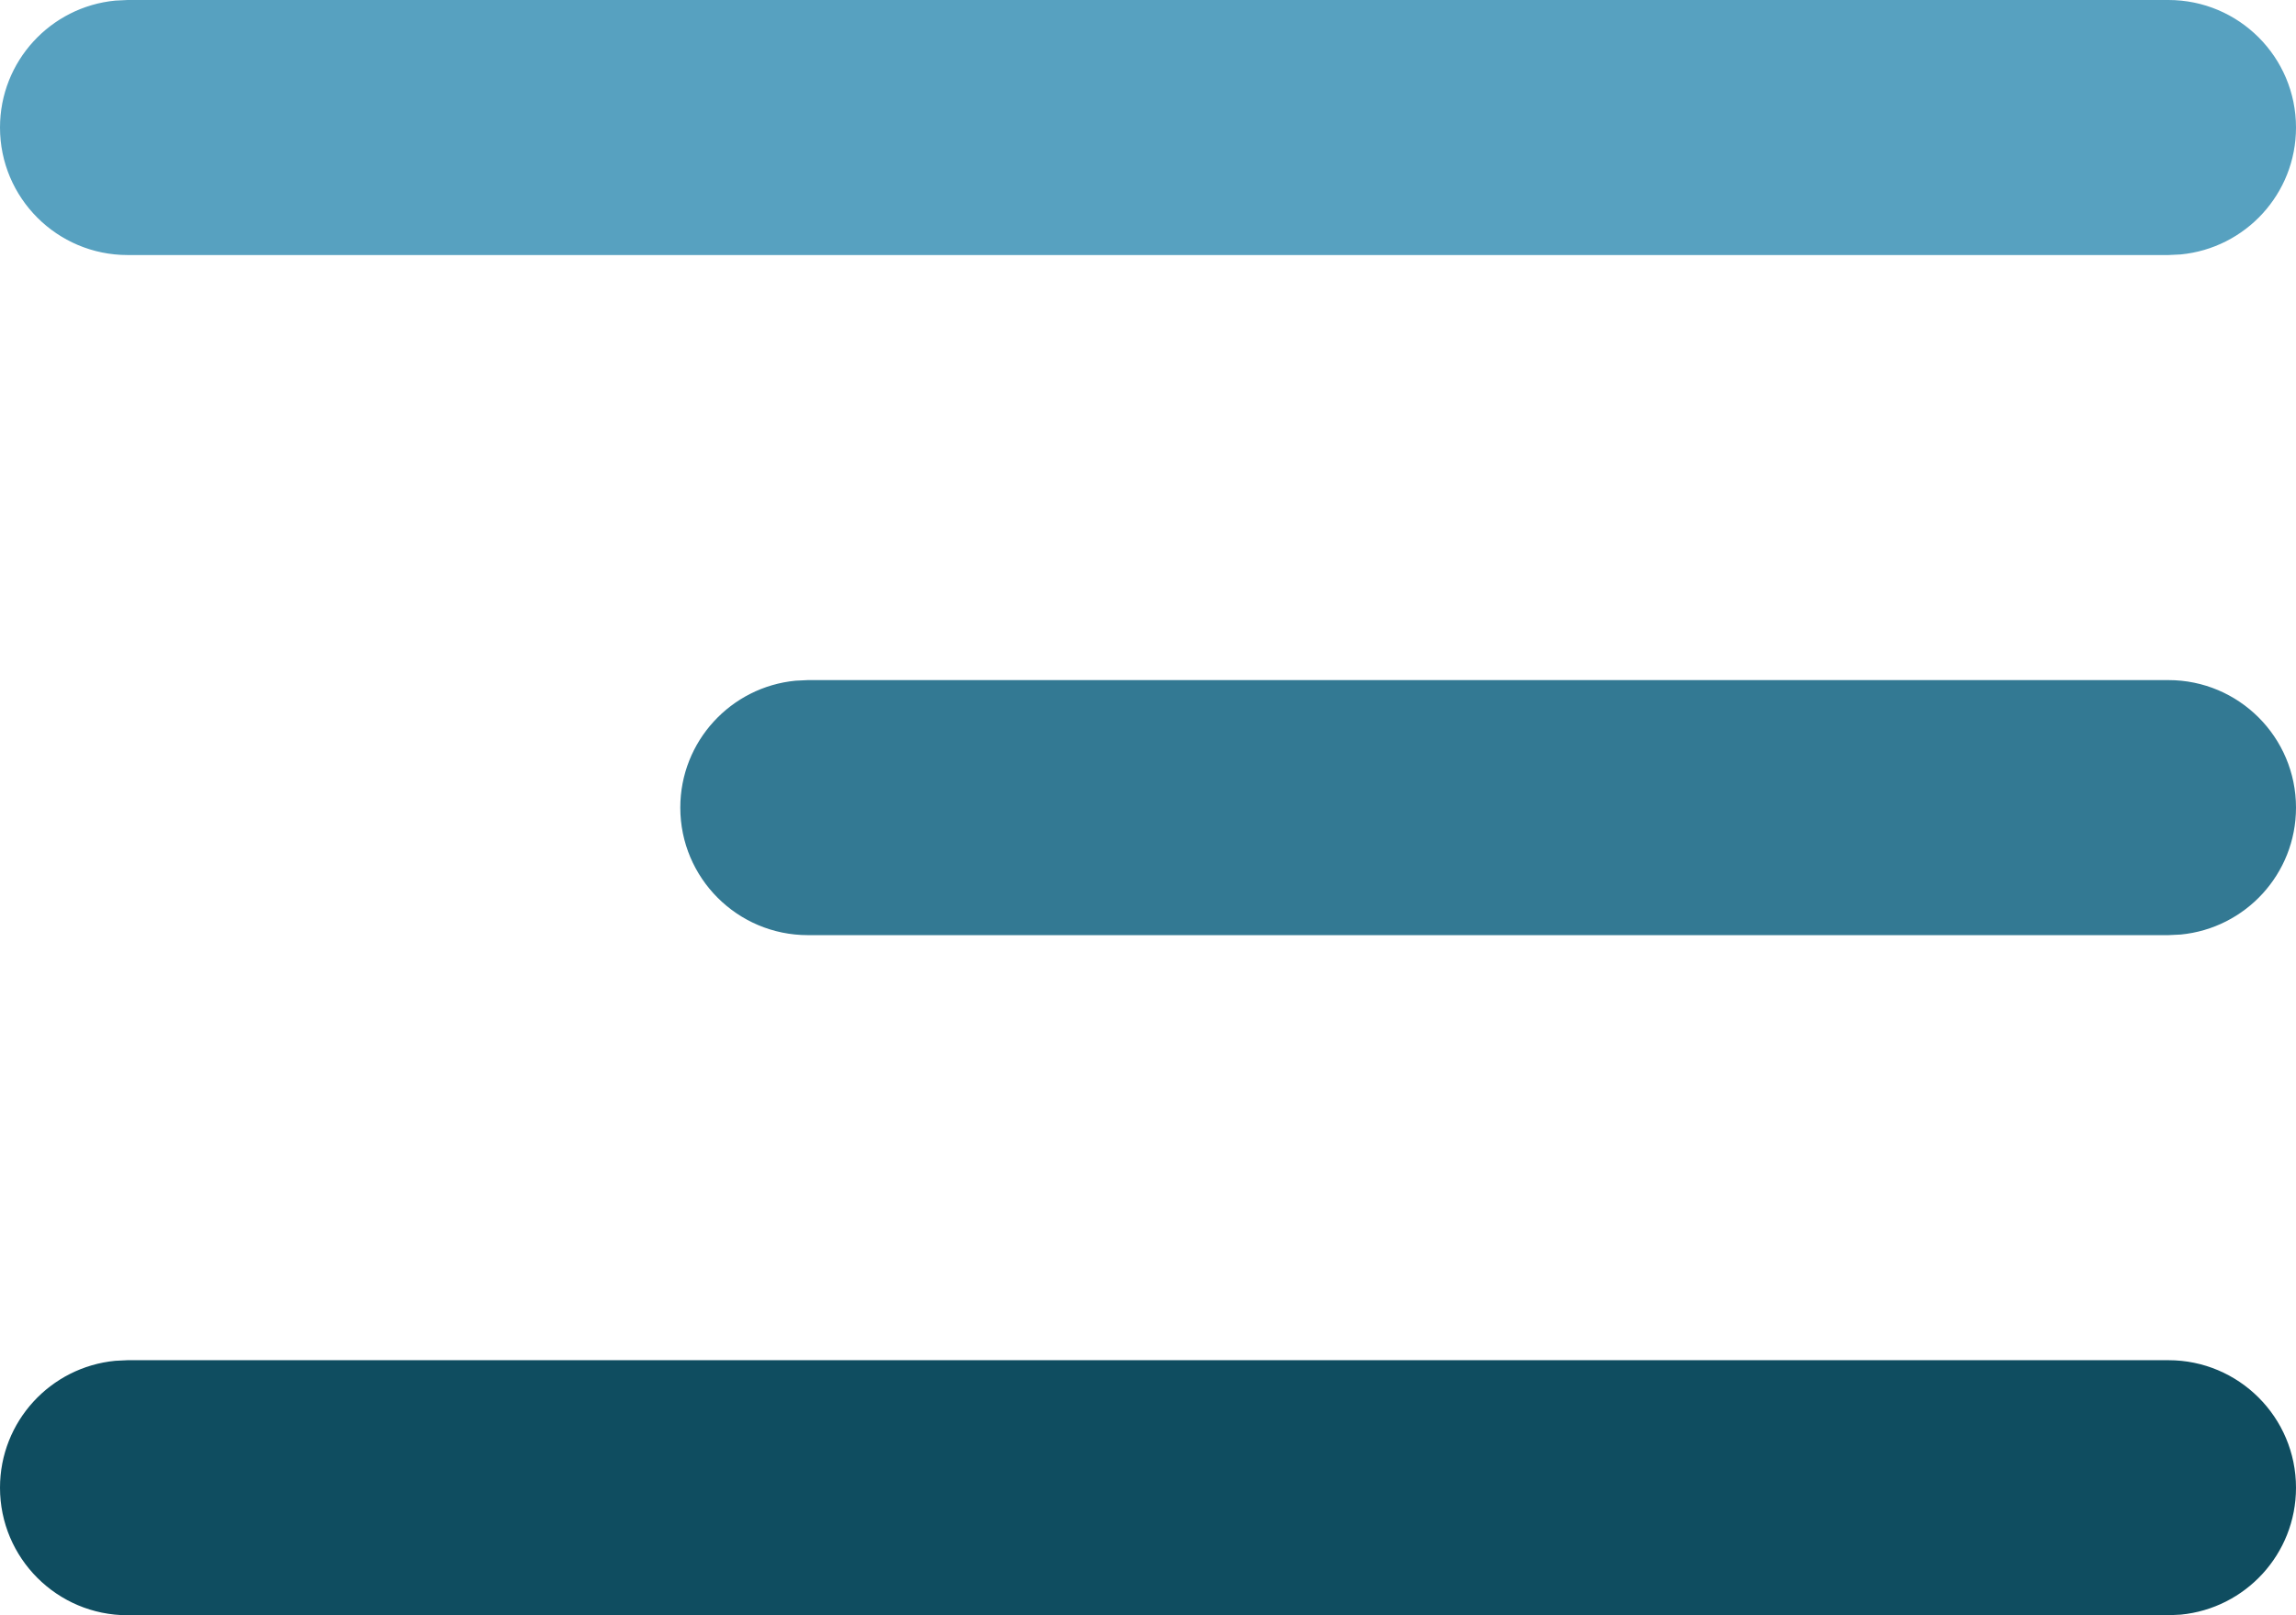
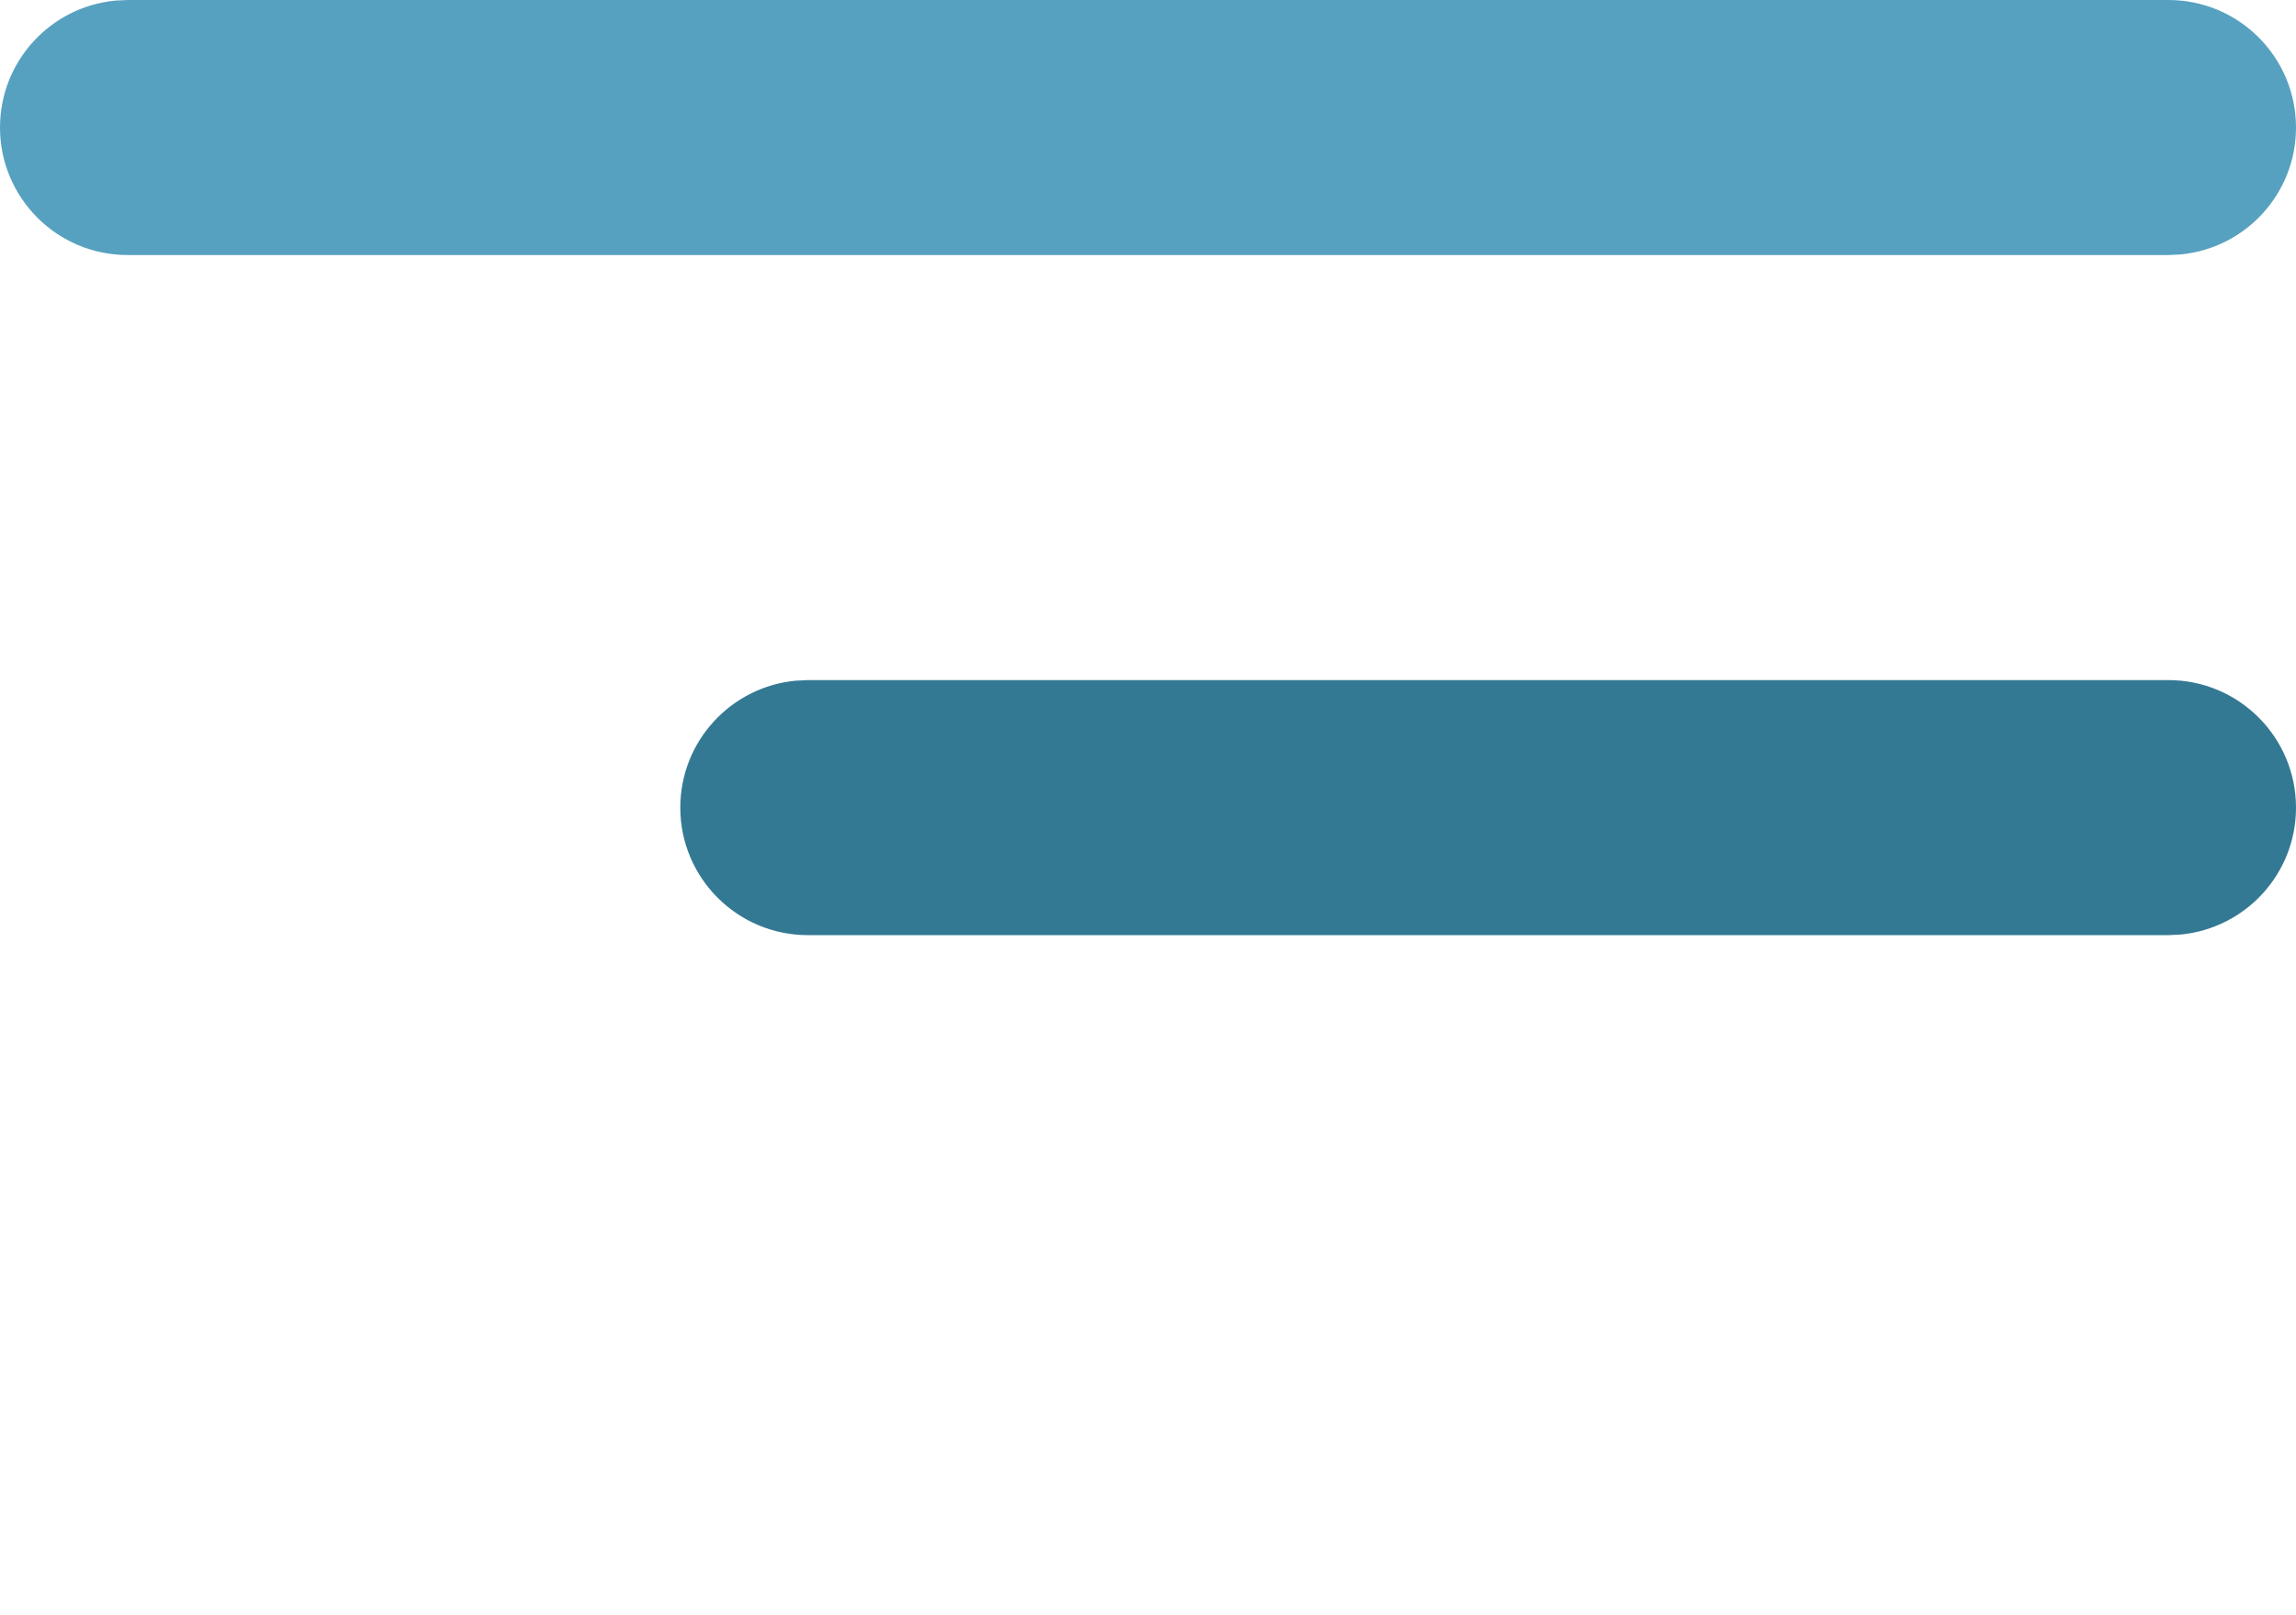
<svg xmlns="http://www.w3.org/2000/svg" width="27px" height="19px" viewBox="0 0 27 19" version="1.1">
  <title>icon_menu</title>
  <desc>Created with Sketch.</desc>
  <g id="Formatierungen+Exportelemente" stroke="none" stroke-width="1" fill="none" fill-rule="evenodd">
    <g id="Icons" transform="translate(-25, -22)" fill-rule="nonzero">
      <g id="icon_menu" transform="translate(25, 22)">
-         <path d="M25.5,16 C26.328,16 27,16.672 27,17.5 C27,18.28 26.405,18.92 25.644,18.993 L25.5,19 L1.5,19 C0.672,19 0,18.328 0,17.5 C0,16.72 0.595,16.08 1.356,16.007 L1.5,16 L25.5,16 Z" id="Line-3" fill="#0F4D60" />
        <path d="M25.5,8 C26.328,8 27,8.672 27,9.5 C27,10.28 26.405,10.92 25.644,10.993 L25.5,11 L9.5,11 C8.672,11 8,10.328 8,9.5 C8,8.72 8.595,8.08 9.356,8.007 L9.5,8 L25.5,8 Z" id="Line-2" fill="#337993" />
        <path d="M25.5,0 C26.328,0 27,0.672 27,1.5 C27,2.28 26.405,2.92 25.644,2.993 L25.5,3 L1.5,3 C0.672,3 0,2.328 0,1.5 C0,0.72 0.595,0.08 1.356,0.007 L1.5,0 L25.5,0 Z" id="Line-1" fill="#57A1C0" />
      </g>
    </g>
  </g>
</svg>